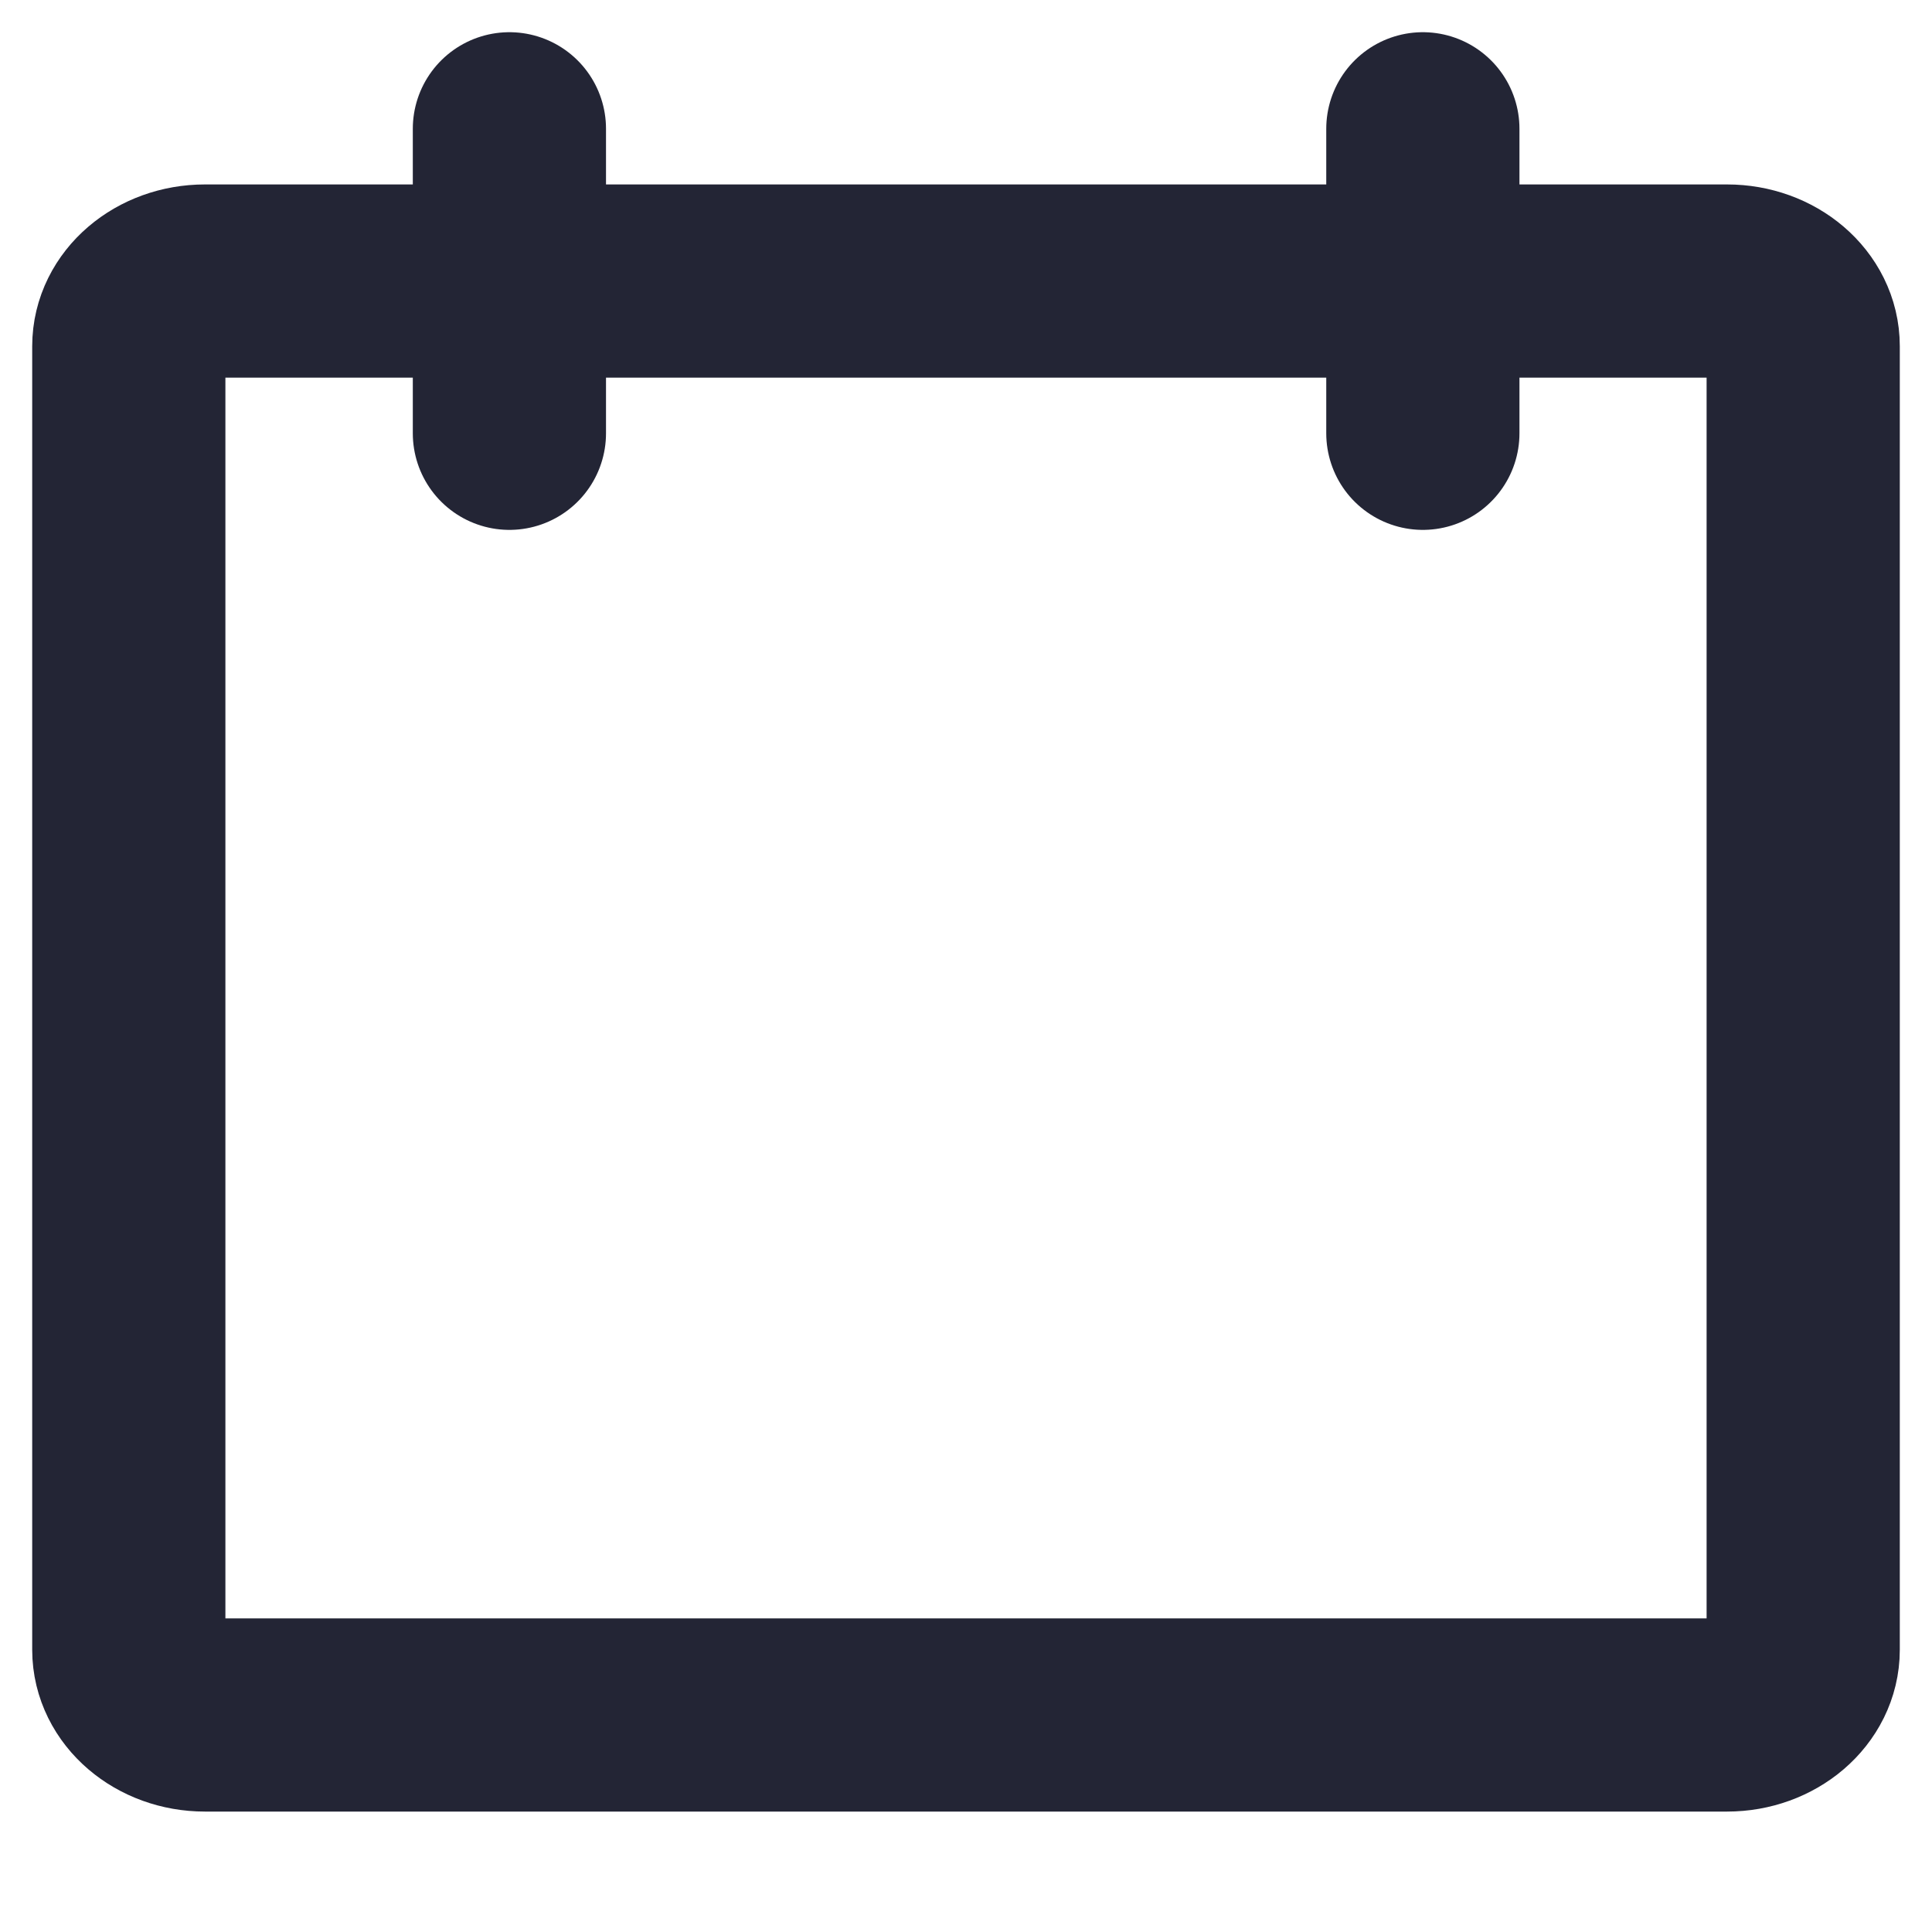
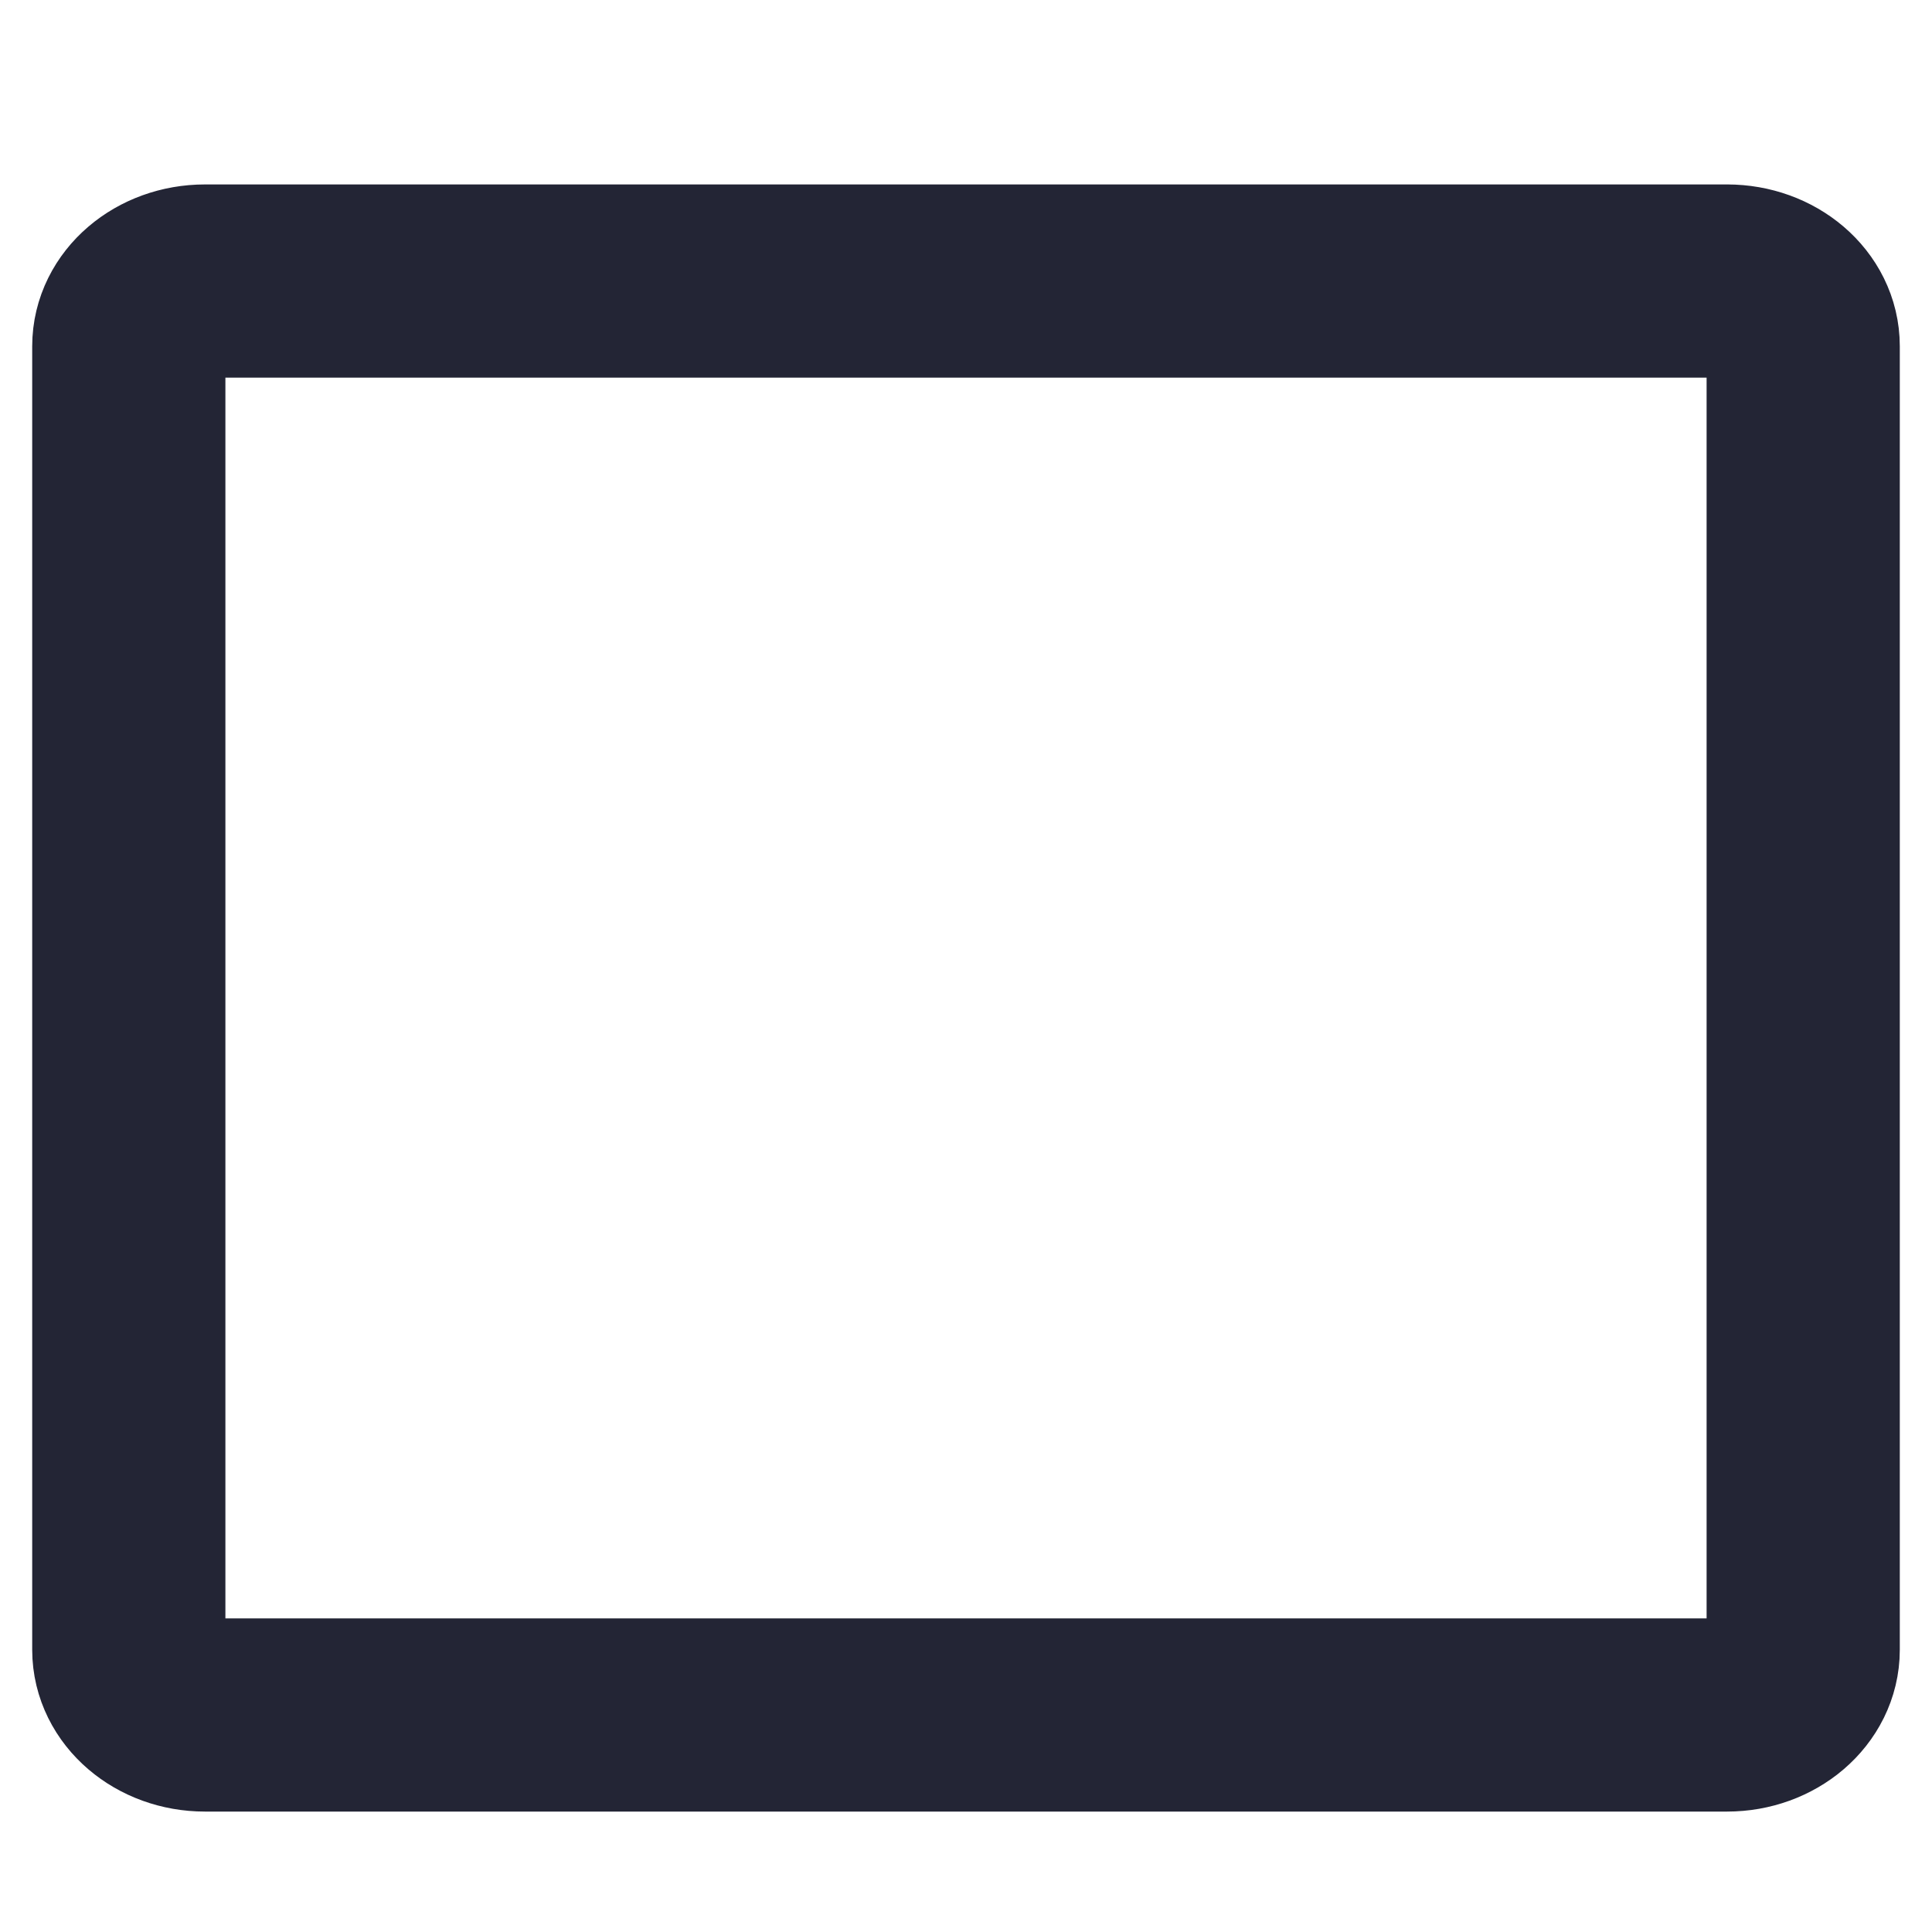
<svg xmlns="http://www.w3.org/2000/svg" width="15" height="15" viewBox="0 0 15 15" fill="none">
-   <path d="M13.409 2.182H1.591C1.265 2.182 1 2.408 1 2.688V12.809C1 13.088 1.265 13.315 1.591 13.315H13.409C13.735 13.315 14 13.088 14 12.809V2.688C14 2.408 13.735 2.182 13.409 2.182Z" stroke="#232535" stroke-width="1.5" stroke-linecap="round" stroke-linejoin="round" />
-   <path d="M11.047 1V3.364" stroke="#232535" stroke-width="1.5" stroke-linecap="round" stroke-linejoin="round" />
-   <path d="M3.955 1V3.364" stroke="#232535" stroke-width="1.5" stroke-linecap="round" stroke-linejoin="round" />
+   <path d="M13.409 2.182H1.591C1.265 2.182 1 2.408 1 2.688V12.809C1 13.088 1.265 13.315 1.591 13.315H13.409C13.735 13.315 14 13.088 14 12.809V2.688C14 2.408 13.735 2.182 13.409 2.182" stroke="#232535" stroke-width="1.5" stroke-linecap="round" stroke-linejoin="round" />
</svg>